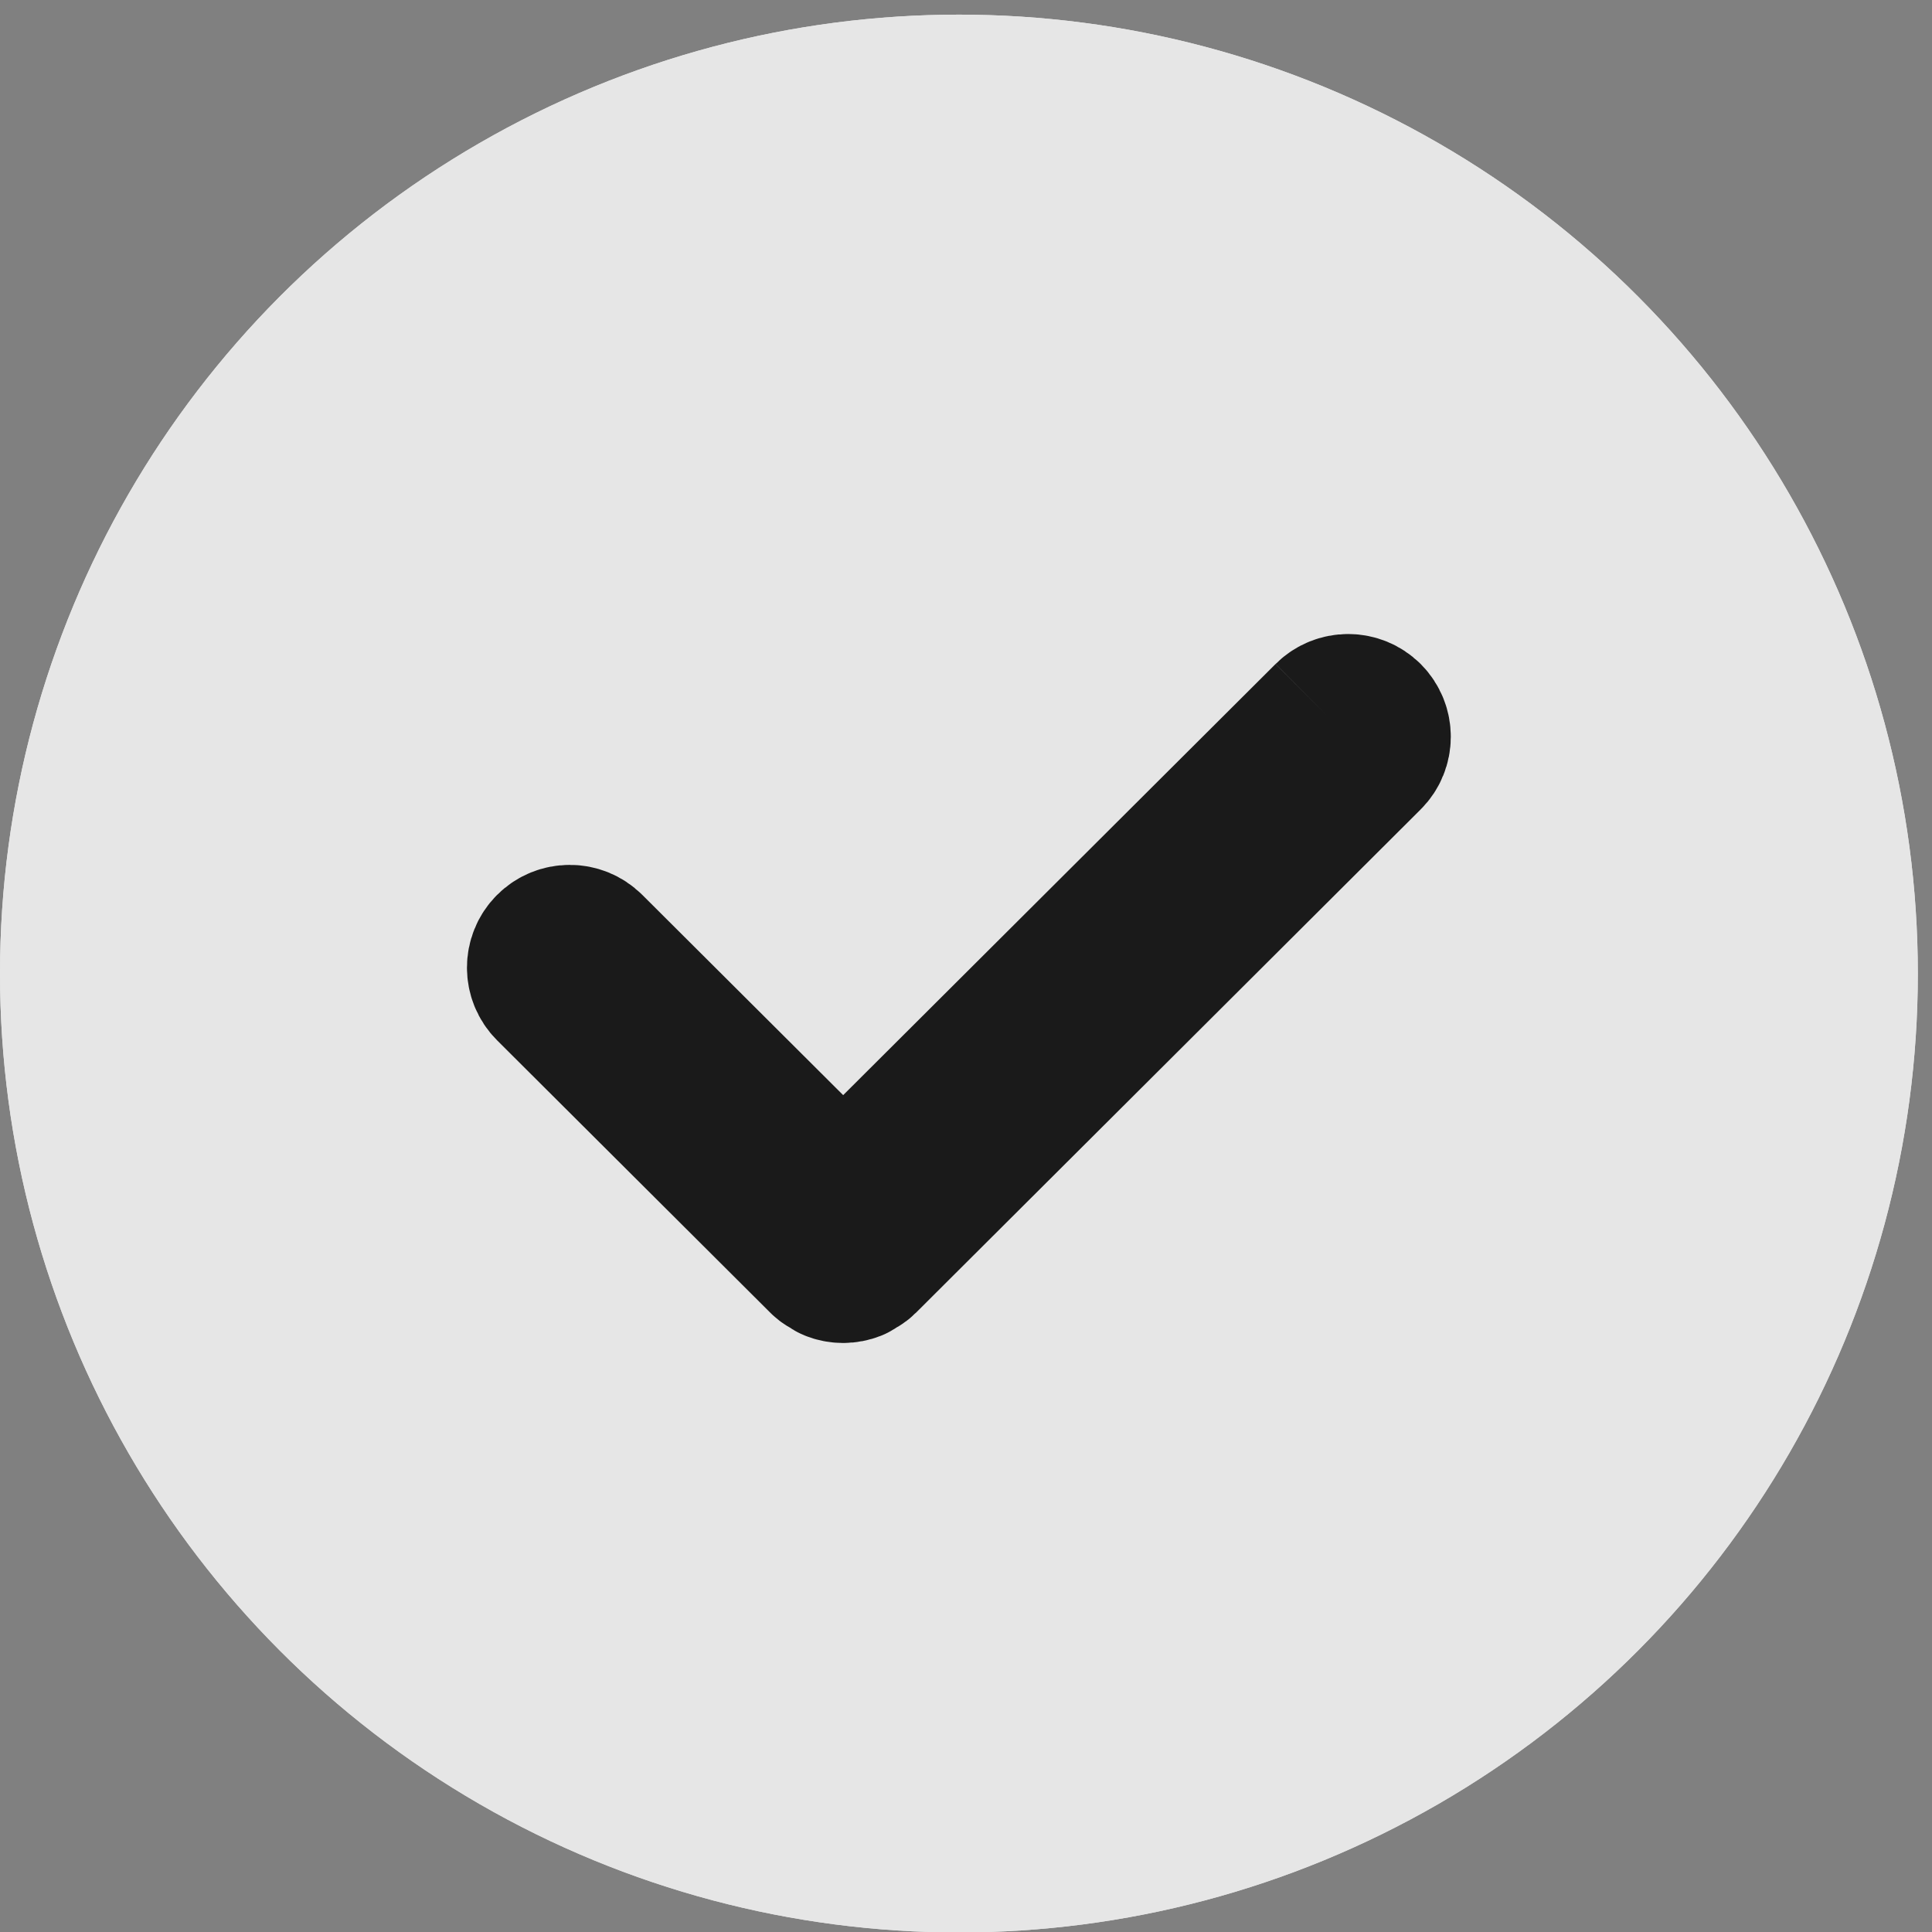
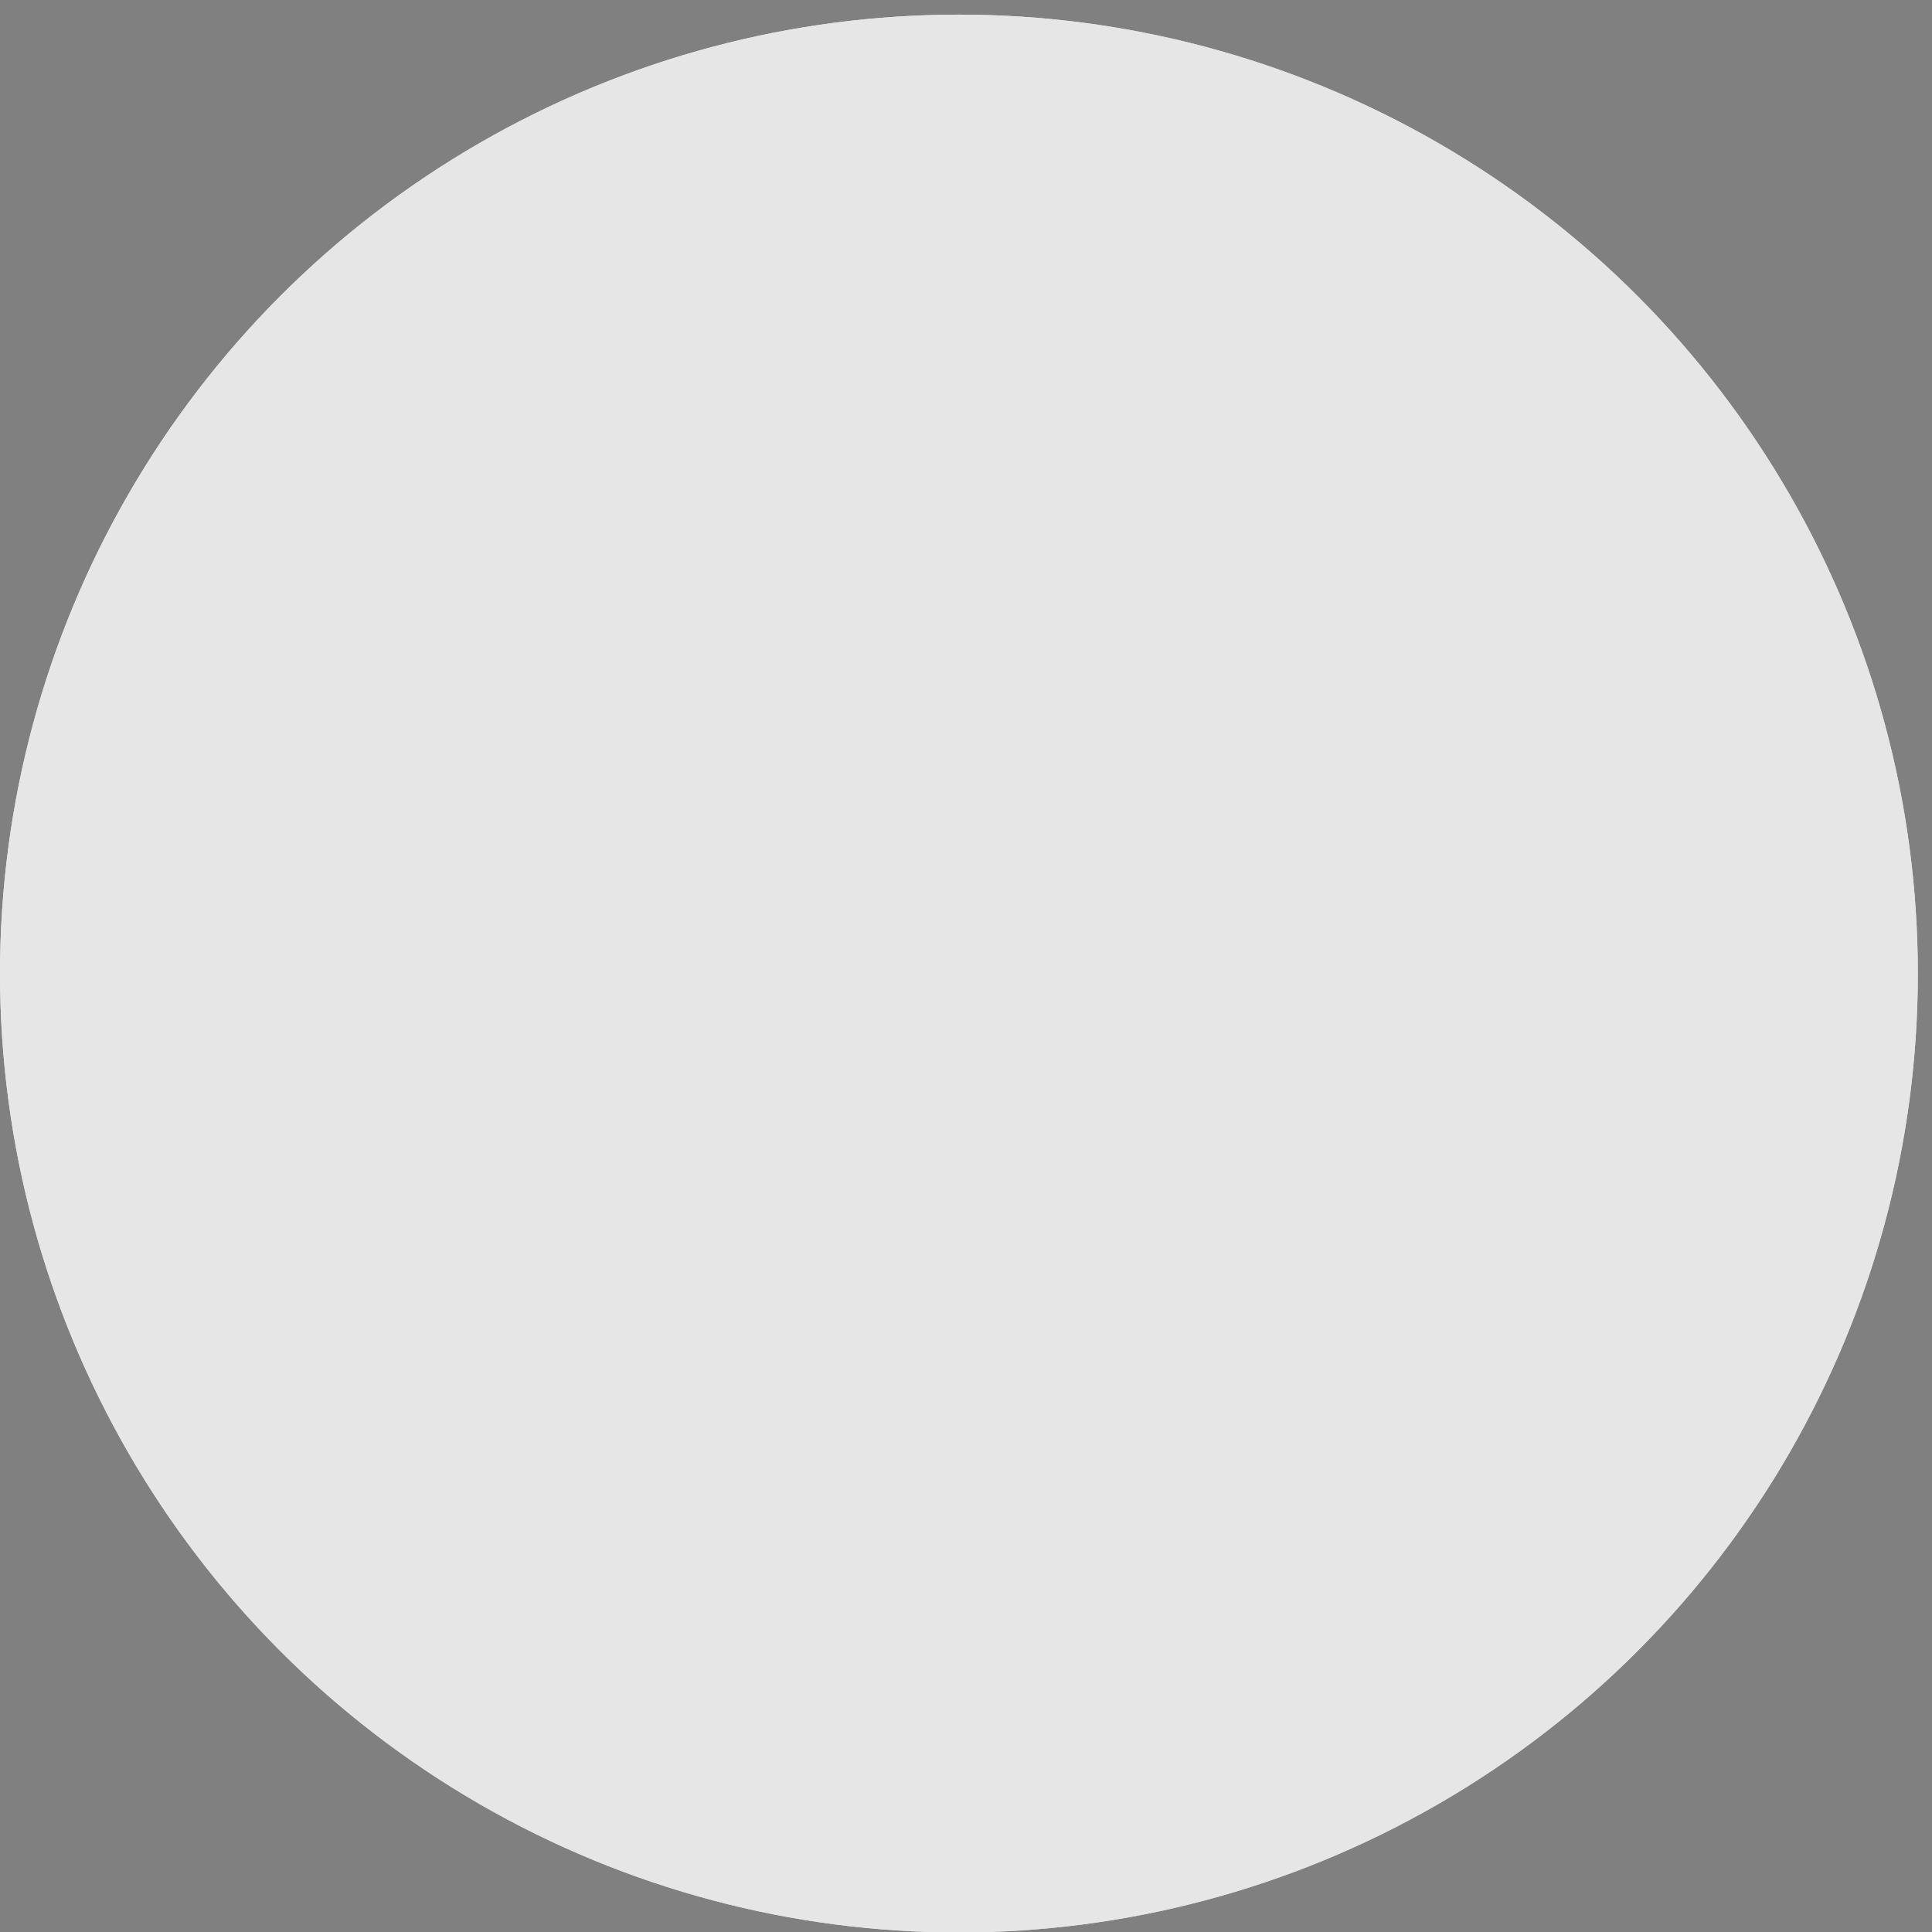
<svg xmlns="http://www.w3.org/2000/svg" width="18px" height="18px" viewBox="0 0 33 33">
  <rect x="0" y="0" width="33" height="33" fill="#808080" stroke="none" />
  <g id="V3" stroke="none" stroke-width="1" fill="none" fill-rule="evenodd" opacity="0.8">
    <g id="V1---01-Copy" transform="translate(-929, -2925)">
      <g id="Group-63" transform="translate(205, 2204)">
        <g id="Group-29" transform="translate(1, 645)">
          <g id="Group-16" transform="translate(723, -17)">
            <g id="Group-20" transform="translate(0, 92)">
              <g id="Icons-/-Icons-/-Icon-Feature-54px" transform="translate(0, 1.25)">
                <circle id="Oval" fill="#FFFFFF" cx="16.379" cy="16.379" r="16.379" />
                <circle id="Oval" fill="#fff" cx="16.379" cy="16.379" r="16.379" />
-                 <path d="M22.67,11.977 L14.402,20.221 L10.088,15.92 C9.89,15.723 9.57,15.724 9.373,15.921 C9.177,16.118 9.177,16.438 9.374,16.635 L14.045,21.292 C14.079,21.326 14.121,21.347 14.161,21.369 C14.179,21.379 14.193,21.395 14.212,21.402 C14.273,21.427 14.337,21.439 14.402,21.439 C14.466,21.439 14.531,21.427 14.591,21.402 C14.61,21.395 14.624,21.379 14.641,21.369 C14.682,21.347 14.724,21.326 14.758,21.292 L23.383,12.691 C23.58,12.495 23.58,12.175 23.384,11.977 C23.187,11.781 22.868,11.78 22.67,11.977" id="Fill-24" stroke="#000" stroke-width="2.5" fill="none" />
              </g>
            </g>
          </g>
        </g>
      </g>
    </g>
  </g>
</svg>